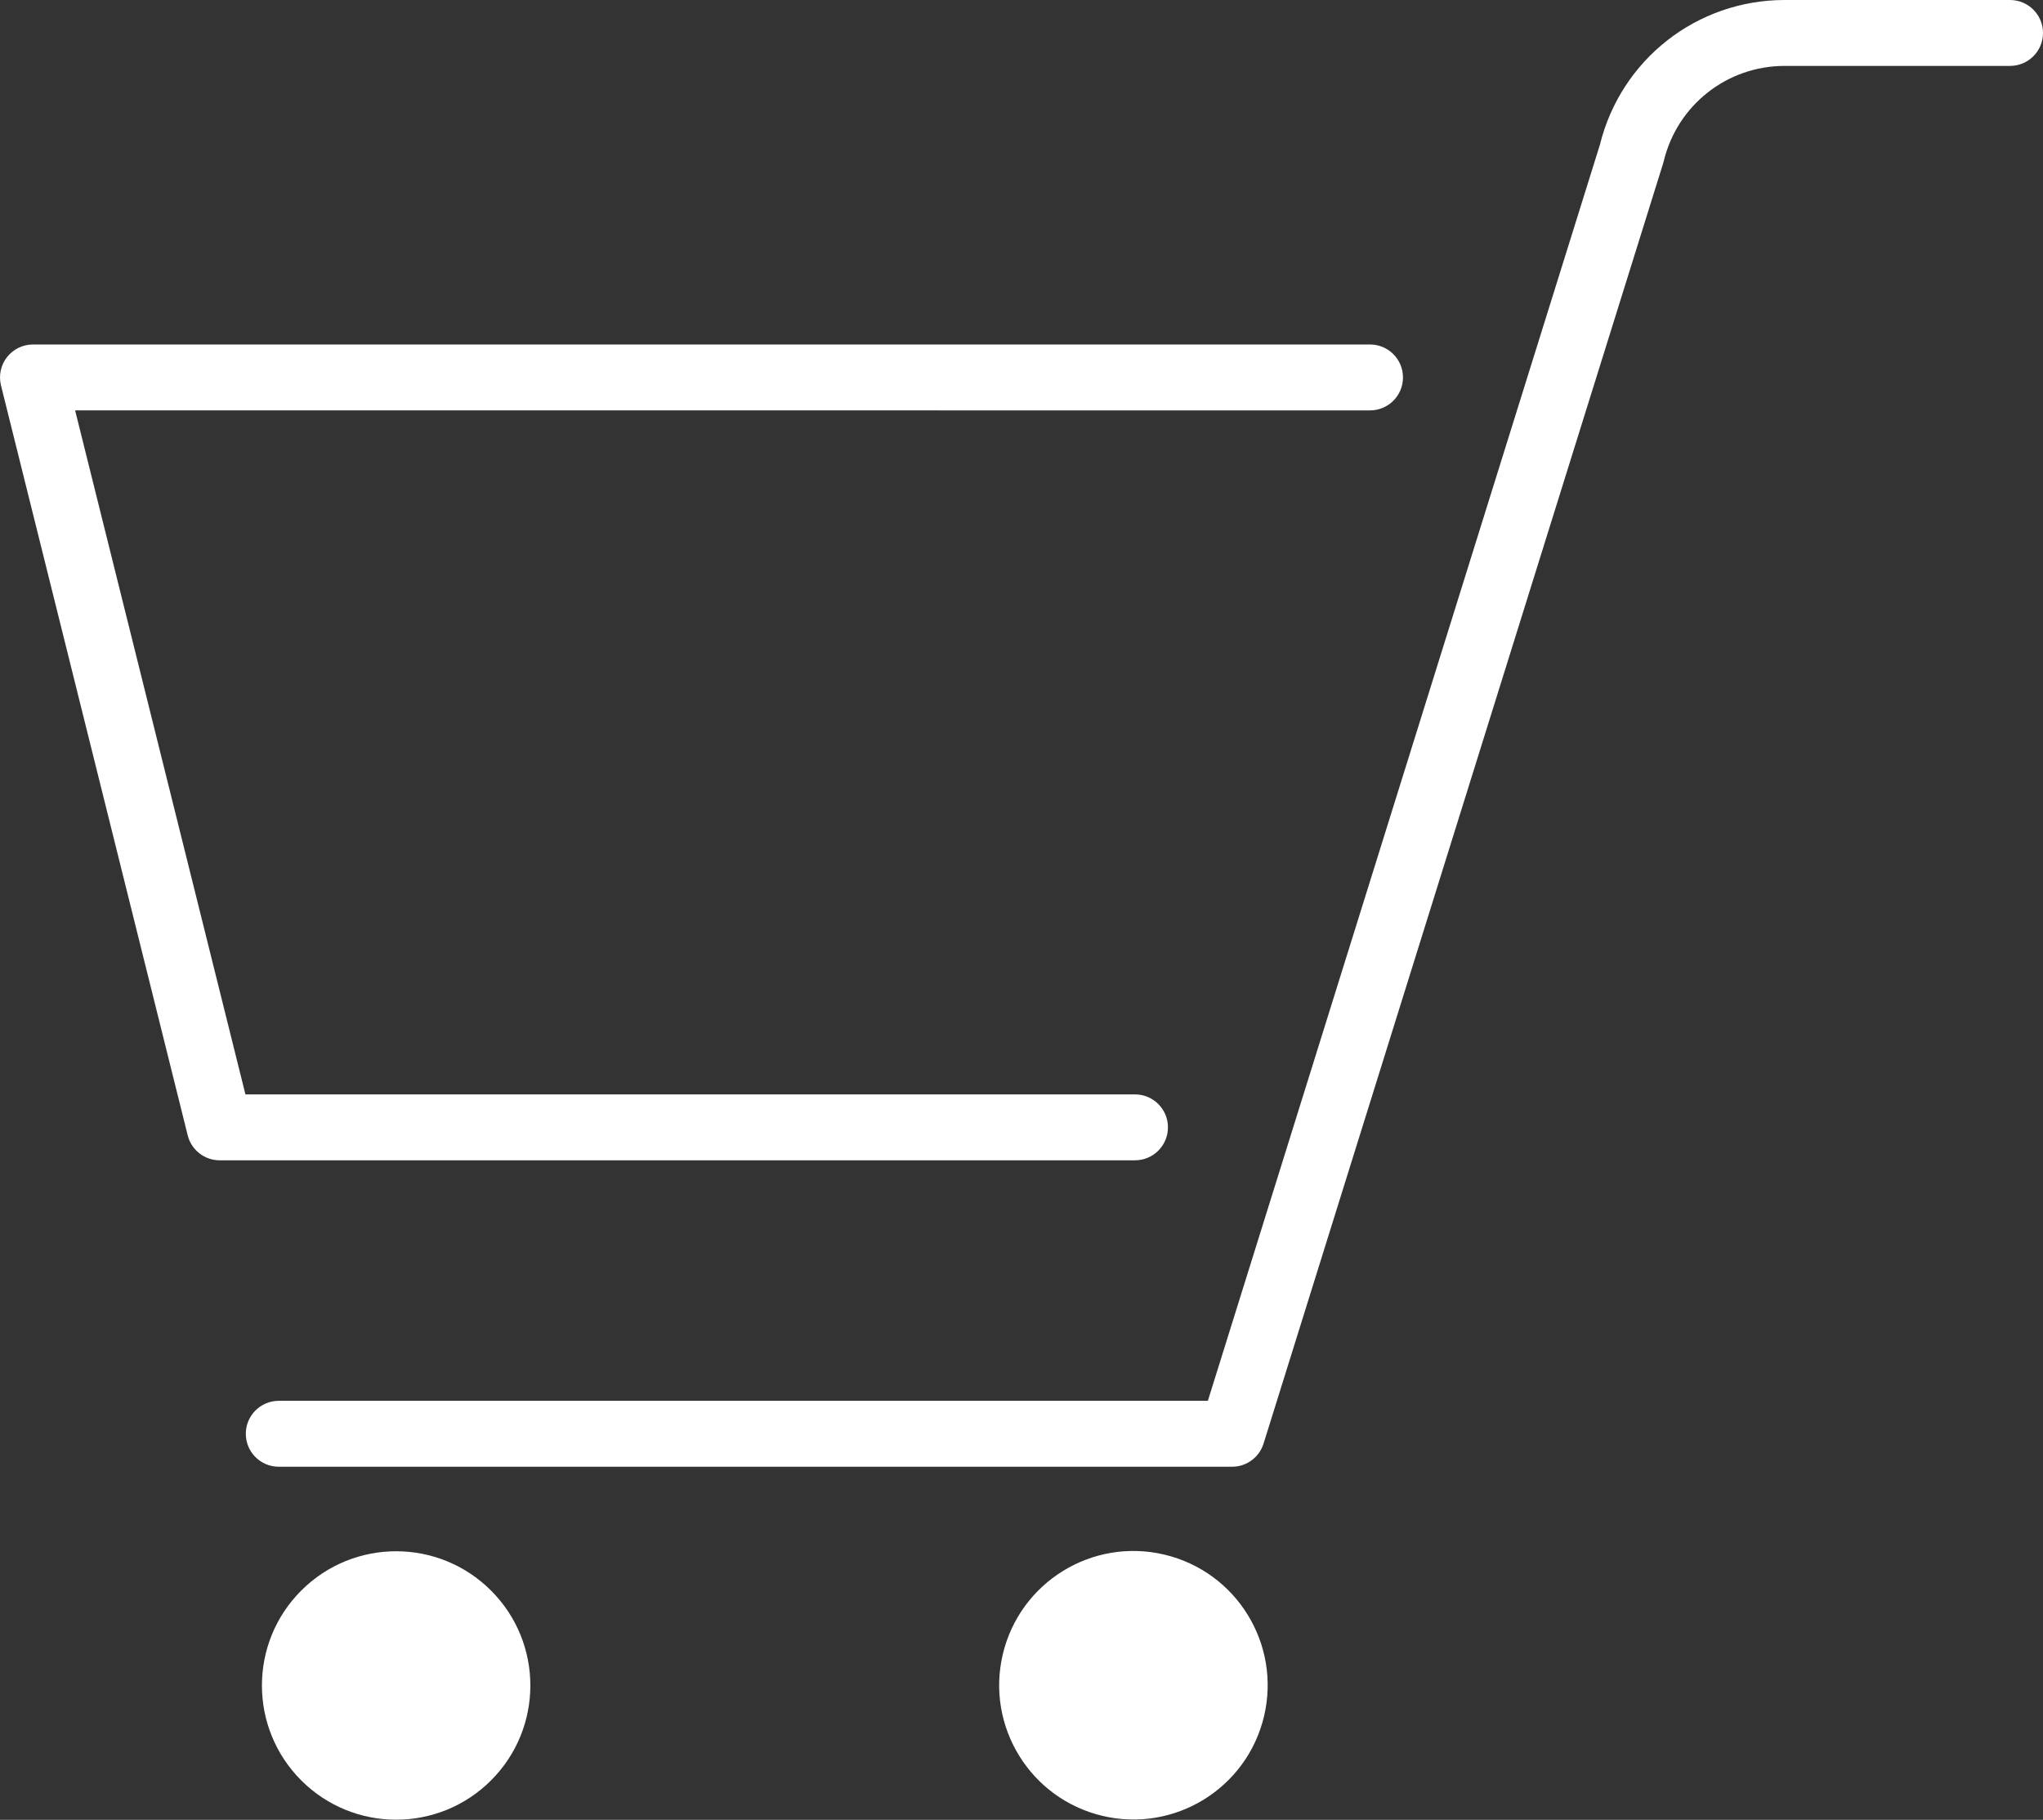
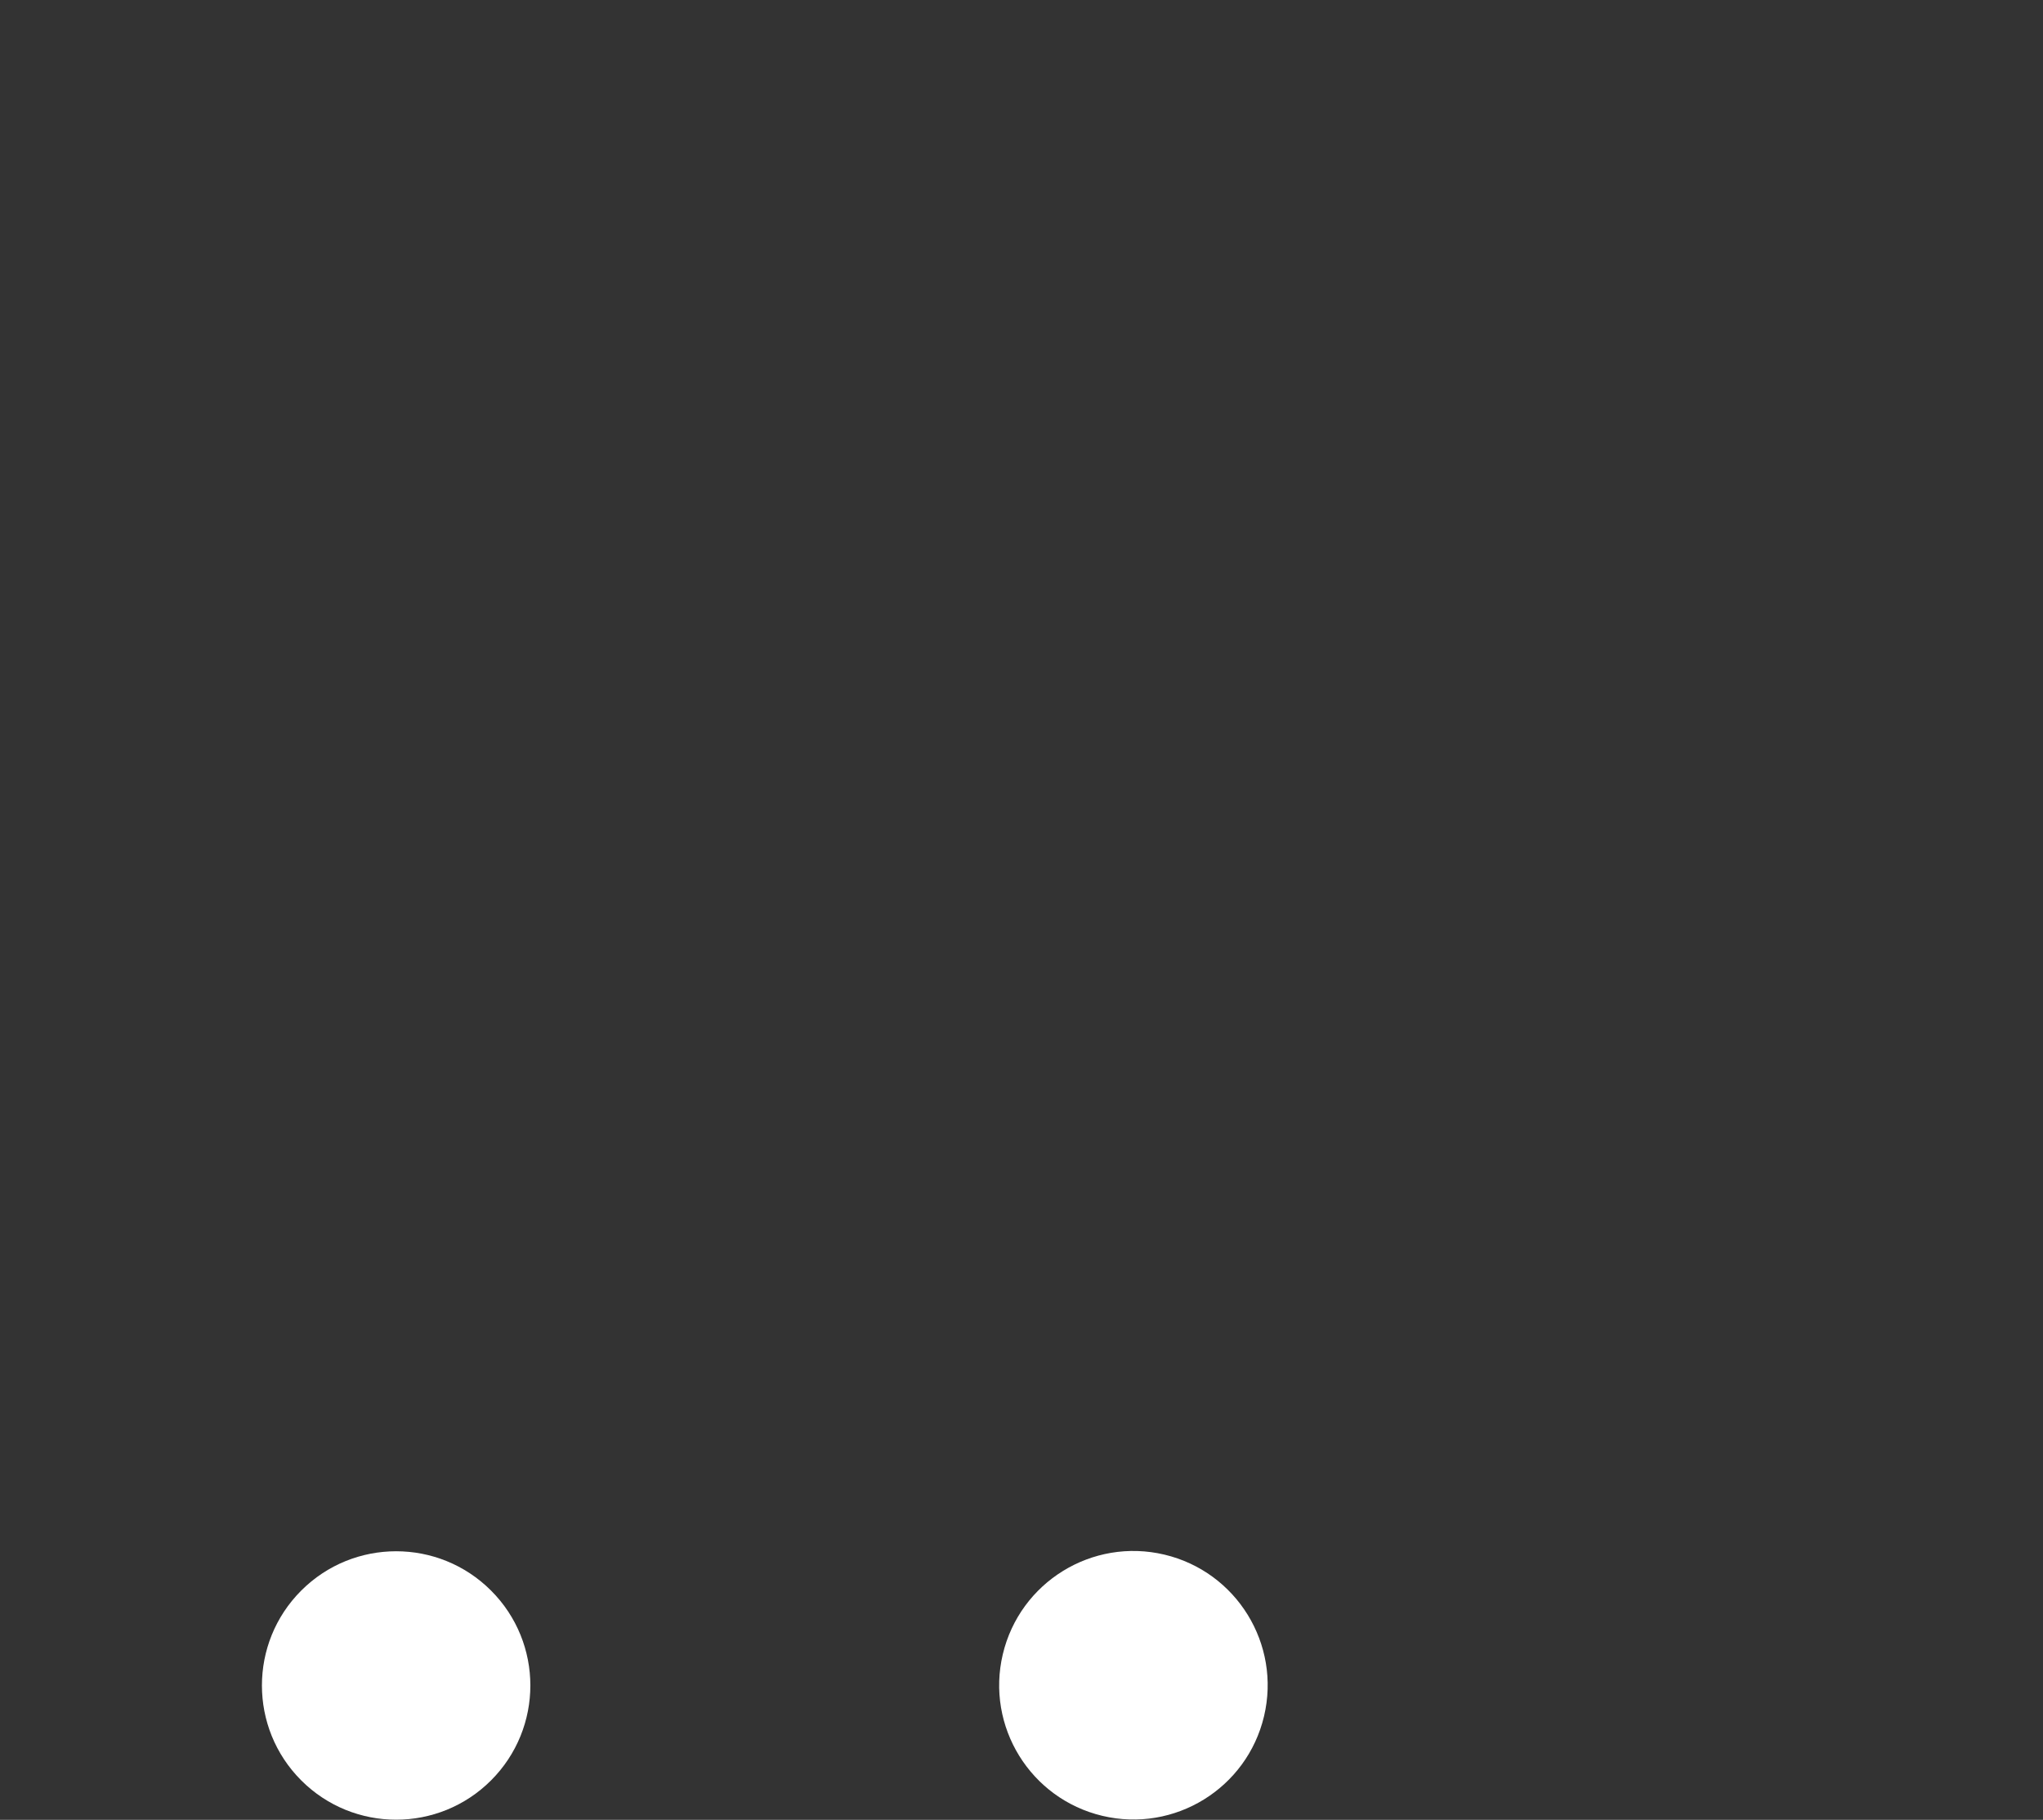
<svg xmlns="http://www.w3.org/2000/svg" version="1.1" id="レイヤー_1" x="0px" y="0px" width="217px" height="193.289px" viewBox="0 0 217 193.289" style="enable-background:new 0 0 217 193.289;" xml:space="preserve">
  <rect x="0" y="0" width="217" height="193.289" fill="#333333" stroke="none" />
  <style type="text/css">
	.st0{fill:#FFFFFF;}
</style>
  <g>
    <g>
-       <path class="st0" d="M120.556,123.237H23.333c-1.607,0-3.008-1.095-3.396-2.654L0.104,40.934c-0.26-1.045-0.024-2.152,0.639-3.001    c0.664-0.849,1.681-1.345,2.758-1.345H145.52c1.933,0,3.5,1.567,3.5,3.5c0,1.933-1.567,3.5-3.5,3.5H7.979l18.09,72.649h94.487    c1.933,0,3.5,1.567,3.5,3.5C124.056,121.67,122.488,123.237,120.556,123.237z" />
-     </g>
+       </g>
    <g>
      <g>
        <ellipse transform="matrix(0.707 -0.707 0.707 0.707 -114.263 82.207)" class="st0" cx="42.101" cy="179.03" rx="14.258" ry="14.258" />
      </g>
      <g>
        <ellipse transform="matrix(0.231 -0.973 0.973 0.231 -81.619 254.777)" class="st0" cx="120.393" cy="179.03" rx="14.258" ry="14.258" />
      </g>
    </g>
    <g>
-       <path class="st0" d="M130.868,155.783H29.609c-1.933,0-3.5-1.567-3.5-3.5s1.567-3.5,3.5-3.5h98.685l41.645-133.42    C172.179,6.312,180.235,0,189.57,0h23.93c1.933,0,3.5,1.567,3.5,3.5S215.433,7,213.5,7h-23.93    c-6.132,0-11.418,4.163-12.855,10.123c-0.018,0.075-0.038,0.149-0.061,0.222l-42.444,135.981    C133.753,154.788,132.4,155.783,130.868,155.783z" />
-     </g>
+       </g>
  </g>
</svg>